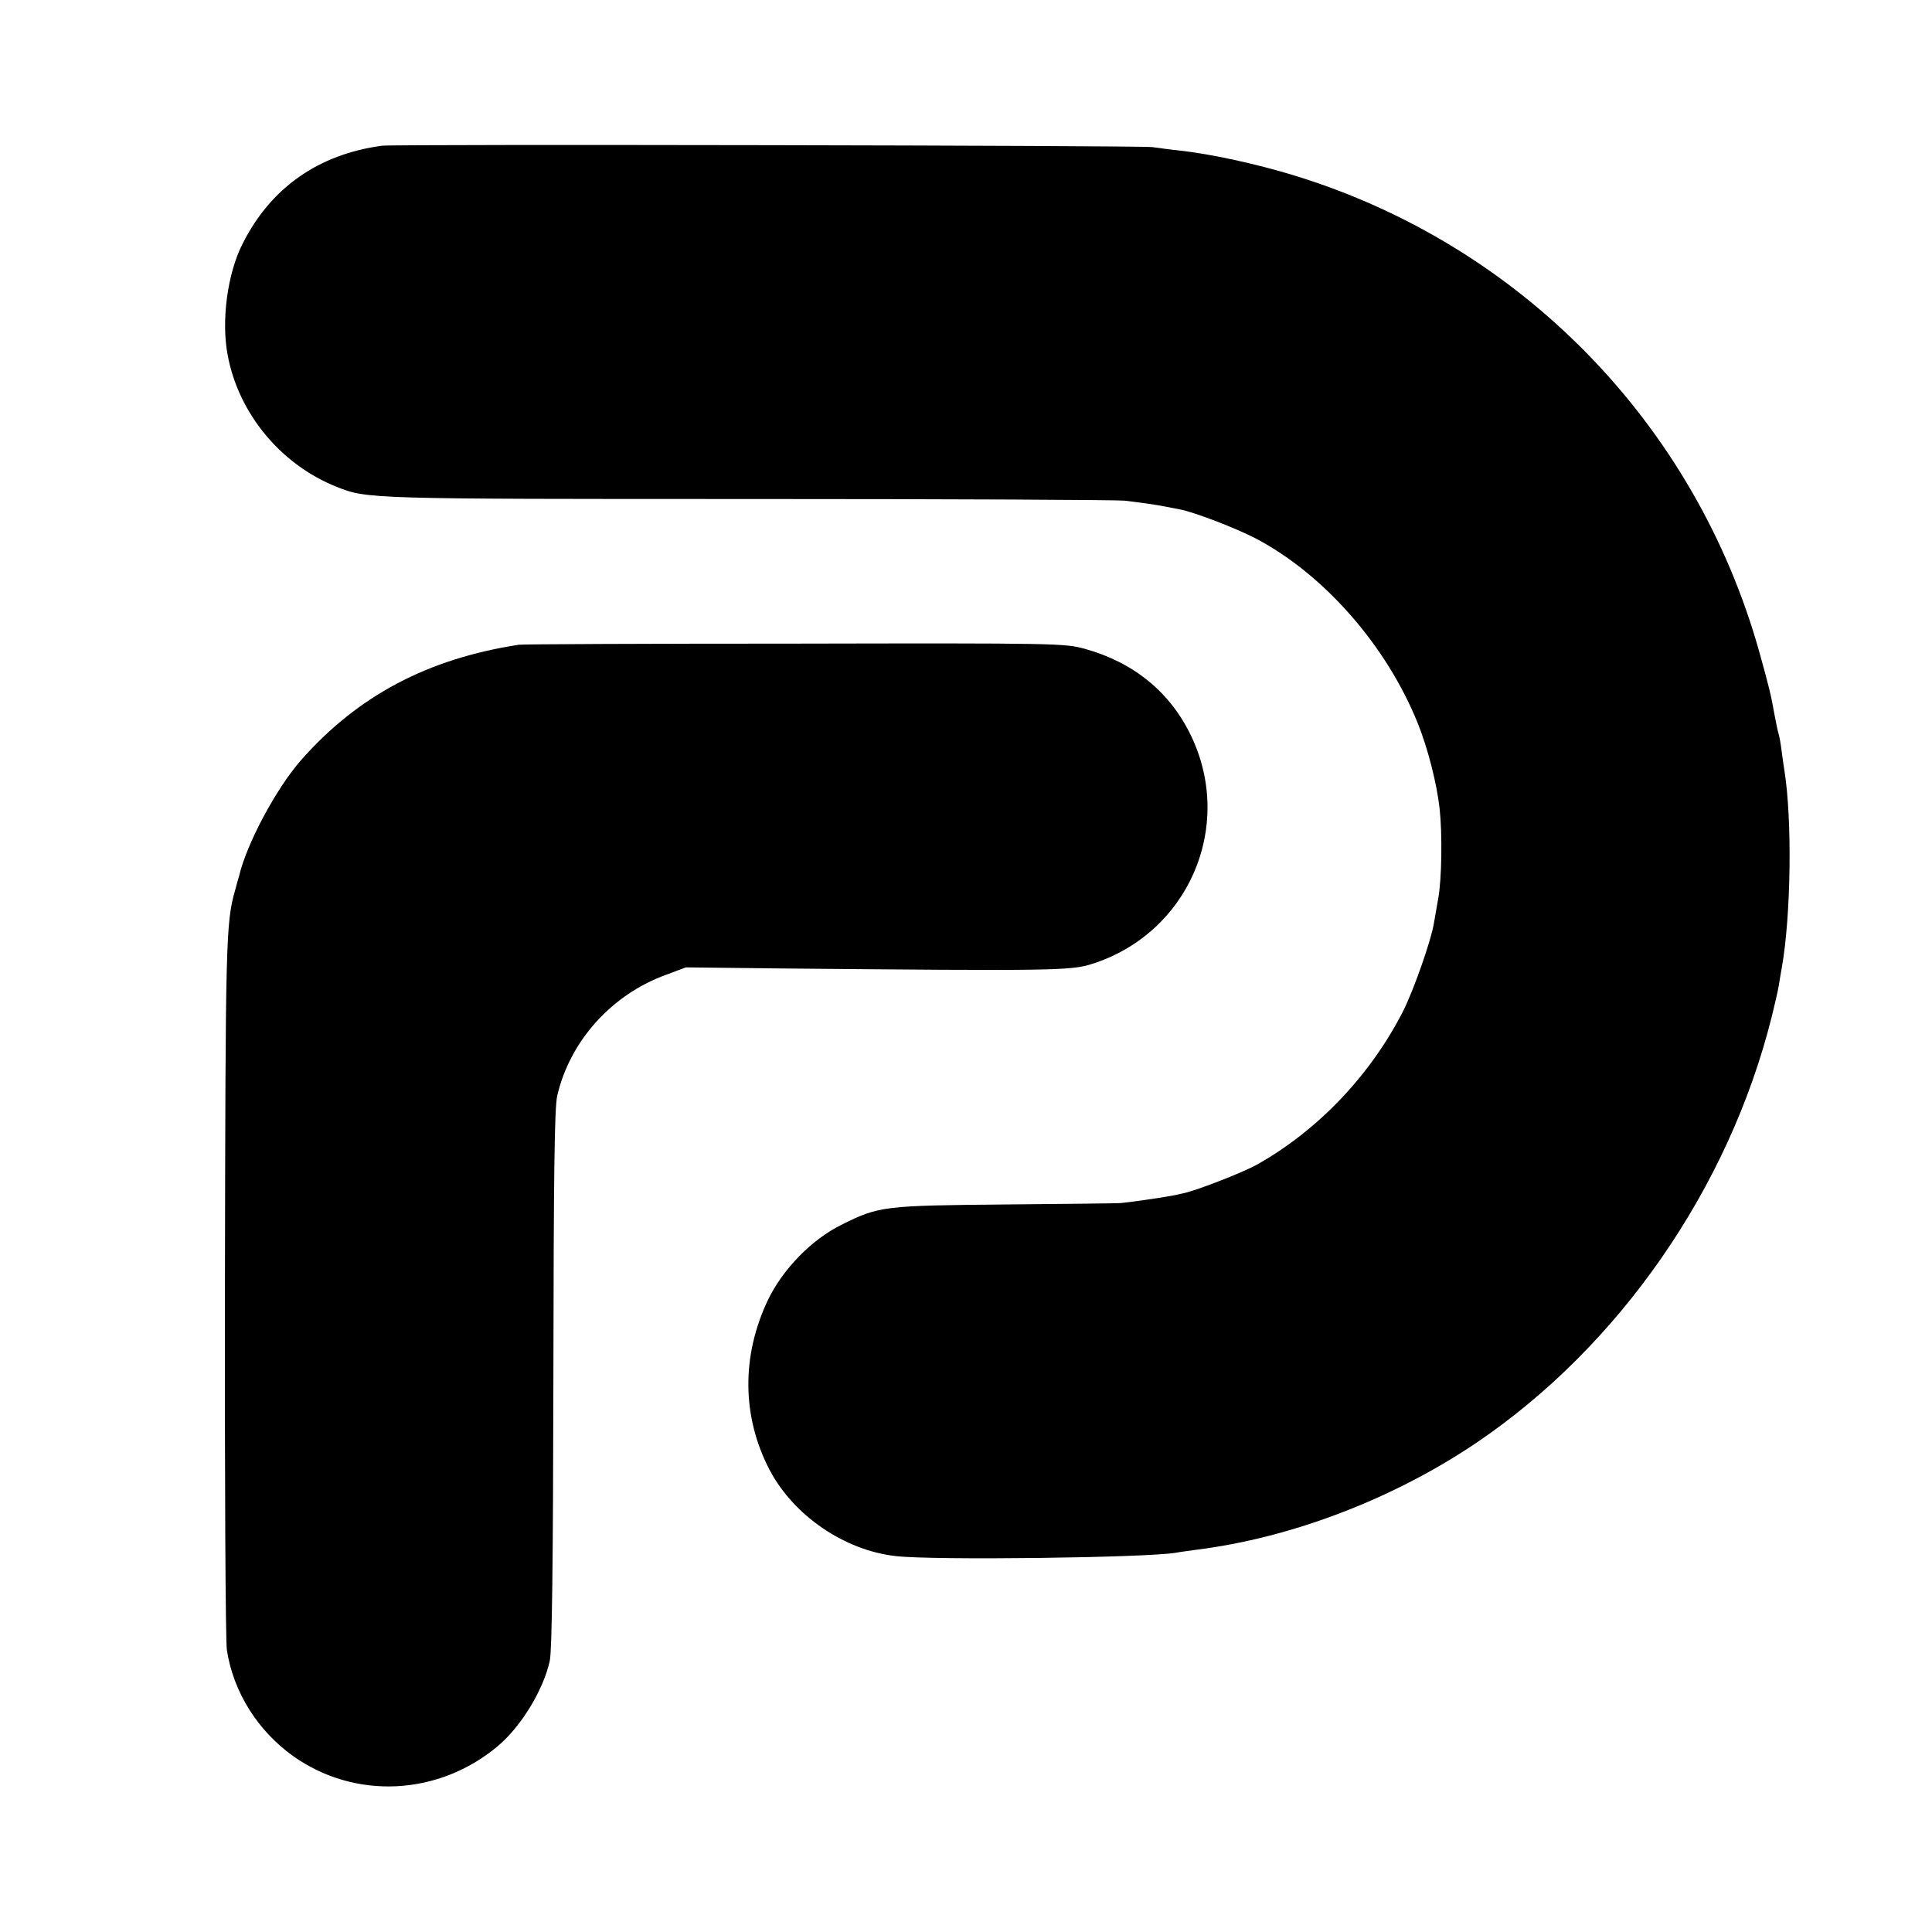
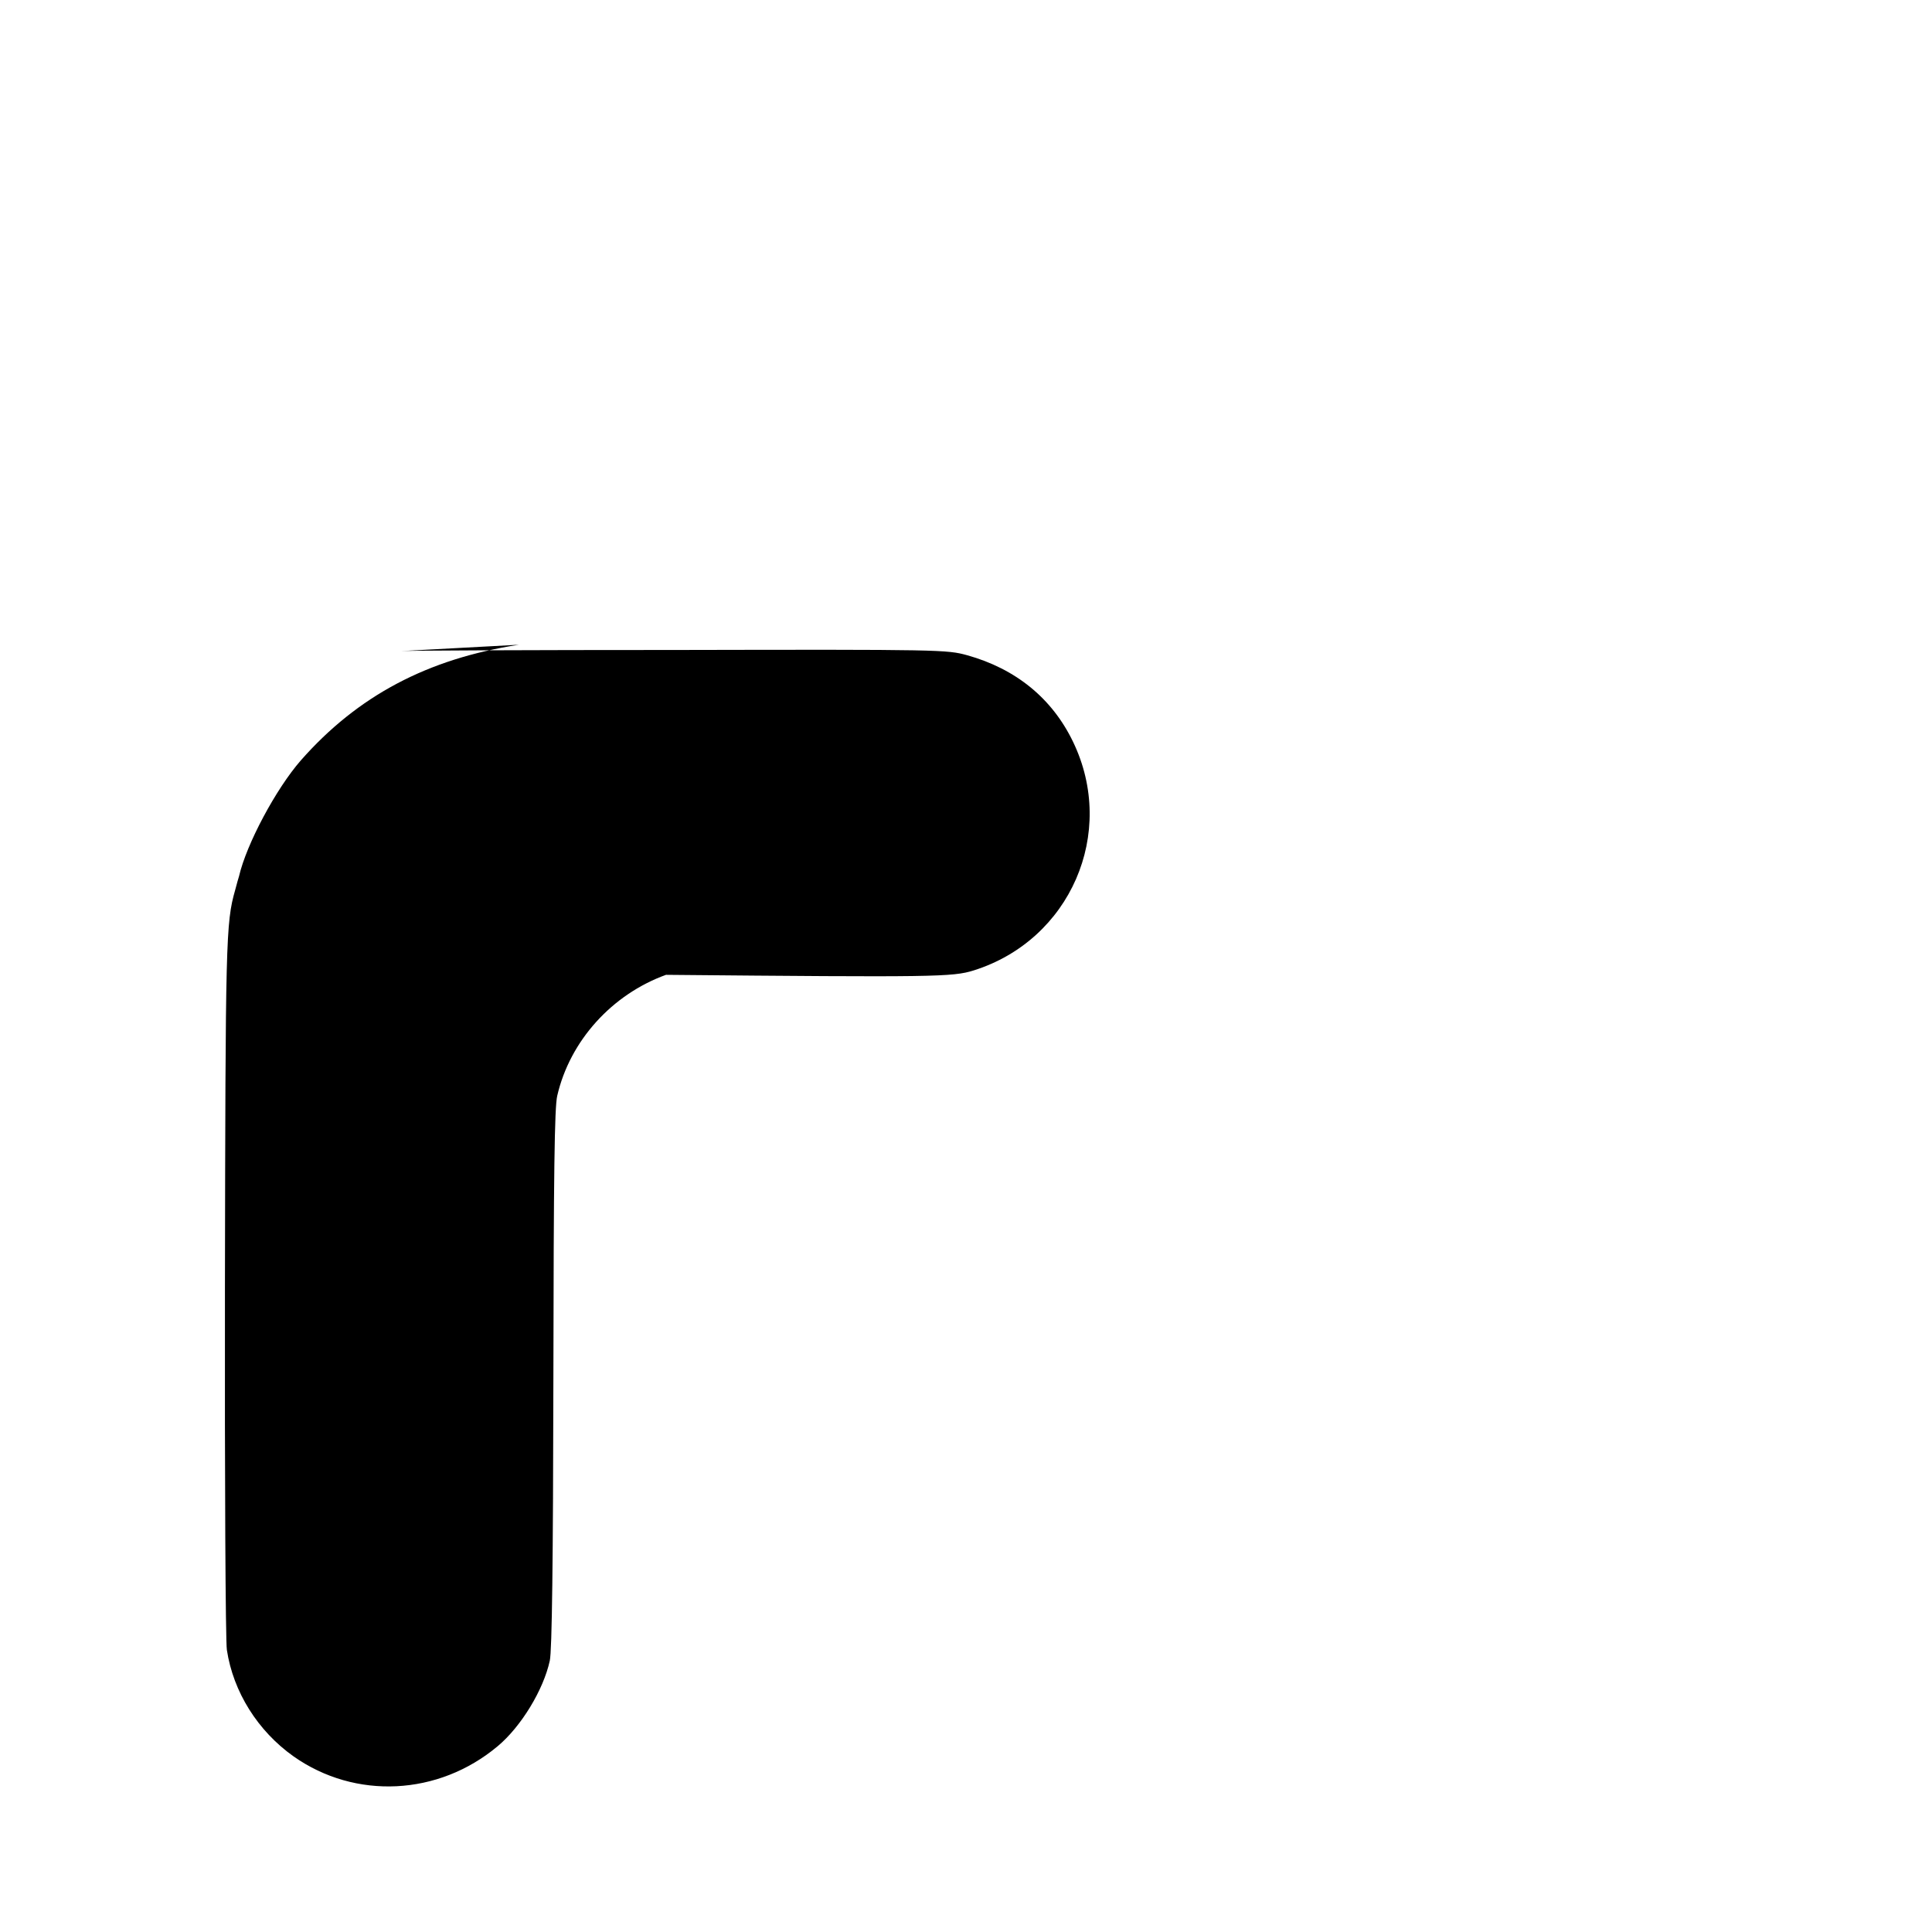
<svg xmlns="http://www.w3.org/2000/svg" version="1.0" width="700pt" height="700pt" viewBox="0 0 700 700" preserveAspectRatio="xMidYMid meet">
  <g transform="translate(0,700) scale(0.1,-0.1)" fill="#000000" stroke="none">
-     <path d="M1384 6472 c-230 -31 -403 -152 -505 -355 -55 -108 -78 -279 -54 -404 39 -211 193 -397 395 -477 110 -44 118 -44 1495 -44 721 0 1333 -3 1360 -6 66 -8 115 -15 145 -21 14 -3 37 -7 52 -10 54 -10 205 -68 280 -107 247 -131 472 -388 585 -669 36 -89 69 -218 79 -309 10 -90 8 -254 -5 -325 -6 -33 -13 -74 -16 -92 -10 -61 -73 -240 -110 -314 -119 -235 -312 -437 -535 -561 -52 -28 -221 -94 -265 -102 -16 -4 -41 -9 -55 -11 -26 -5 -143 -22 -170 -24 -8 -1 -195 -3 -415 -5 -444 -4 -460 -6 -595 -73 -108 -53 -214 -161 -268 -274 -96 -202 -94 -422 6 -614 87 -166 271 -292 457 -313 137 -16 907 -6 1015 12 14 3 48 7 75 11 344 43 713 184 1015 388 517 350 914 922 1069 1542 11 44 23 96 26 115 3 19 8 49 11 65 33 187 38 535 9 715 -2 14 -7 45 -10 70 -3 25 -8 53 -11 62 -3 9 -9 39 -14 65 -14 79 -20 102 -56 232 -232 826 -865 1474 -1684 1725 -137 42 -301 78 -420 91 -30 3 -73 9 -95 12 -38 6 -2749 11 -2791 5z" />
-     <path d="M1880 4664 c-331 -51 -584 -185 -790 -419 -90 -103 -197 -303 -224 -420 -2 -5 -8 -28 -14 -50 -34 -119 -35 -183 -37 -1443 -1 -689 2 -1278 7 -1310 23 -152 112 -294 242 -386 223 -157 524 -143 739 37 85 71 166 204 189 310 8 36 12 356 13 1022 1 746 4 983 14 1025 46 199 198 367 394 438 l72 27 355 -4 c973 -9 1039 -8 1115 16 350 110 519 498 360 828 -76 158 -208 265 -384 314 -73 20 -95 21 -1050 19 -537 0 -987 -2 -1001 -4z" />
+     <path d="M1880 4664 c-331 -51 -584 -185 -790 -419 -90 -103 -197 -303 -224 -420 -2 -5 -8 -28 -14 -50 -34 -119 -35 -183 -37 -1443 -1 -689 2 -1278 7 -1310 23 -152 112 -294 242 -386 223 -157 524 -143 739 37 85 71 166 204 189 310 8 36 12 356 13 1022 1 746 4 983 14 1025 46 199 198 367 394 438 c973 -9 1039 -8 1115 16 350 110 519 498 360 828 -76 158 -208 265 -384 314 -73 20 -95 21 -1050 19 -537 0 -987 -2 -1001 -4z" />
  </g>
</svg>